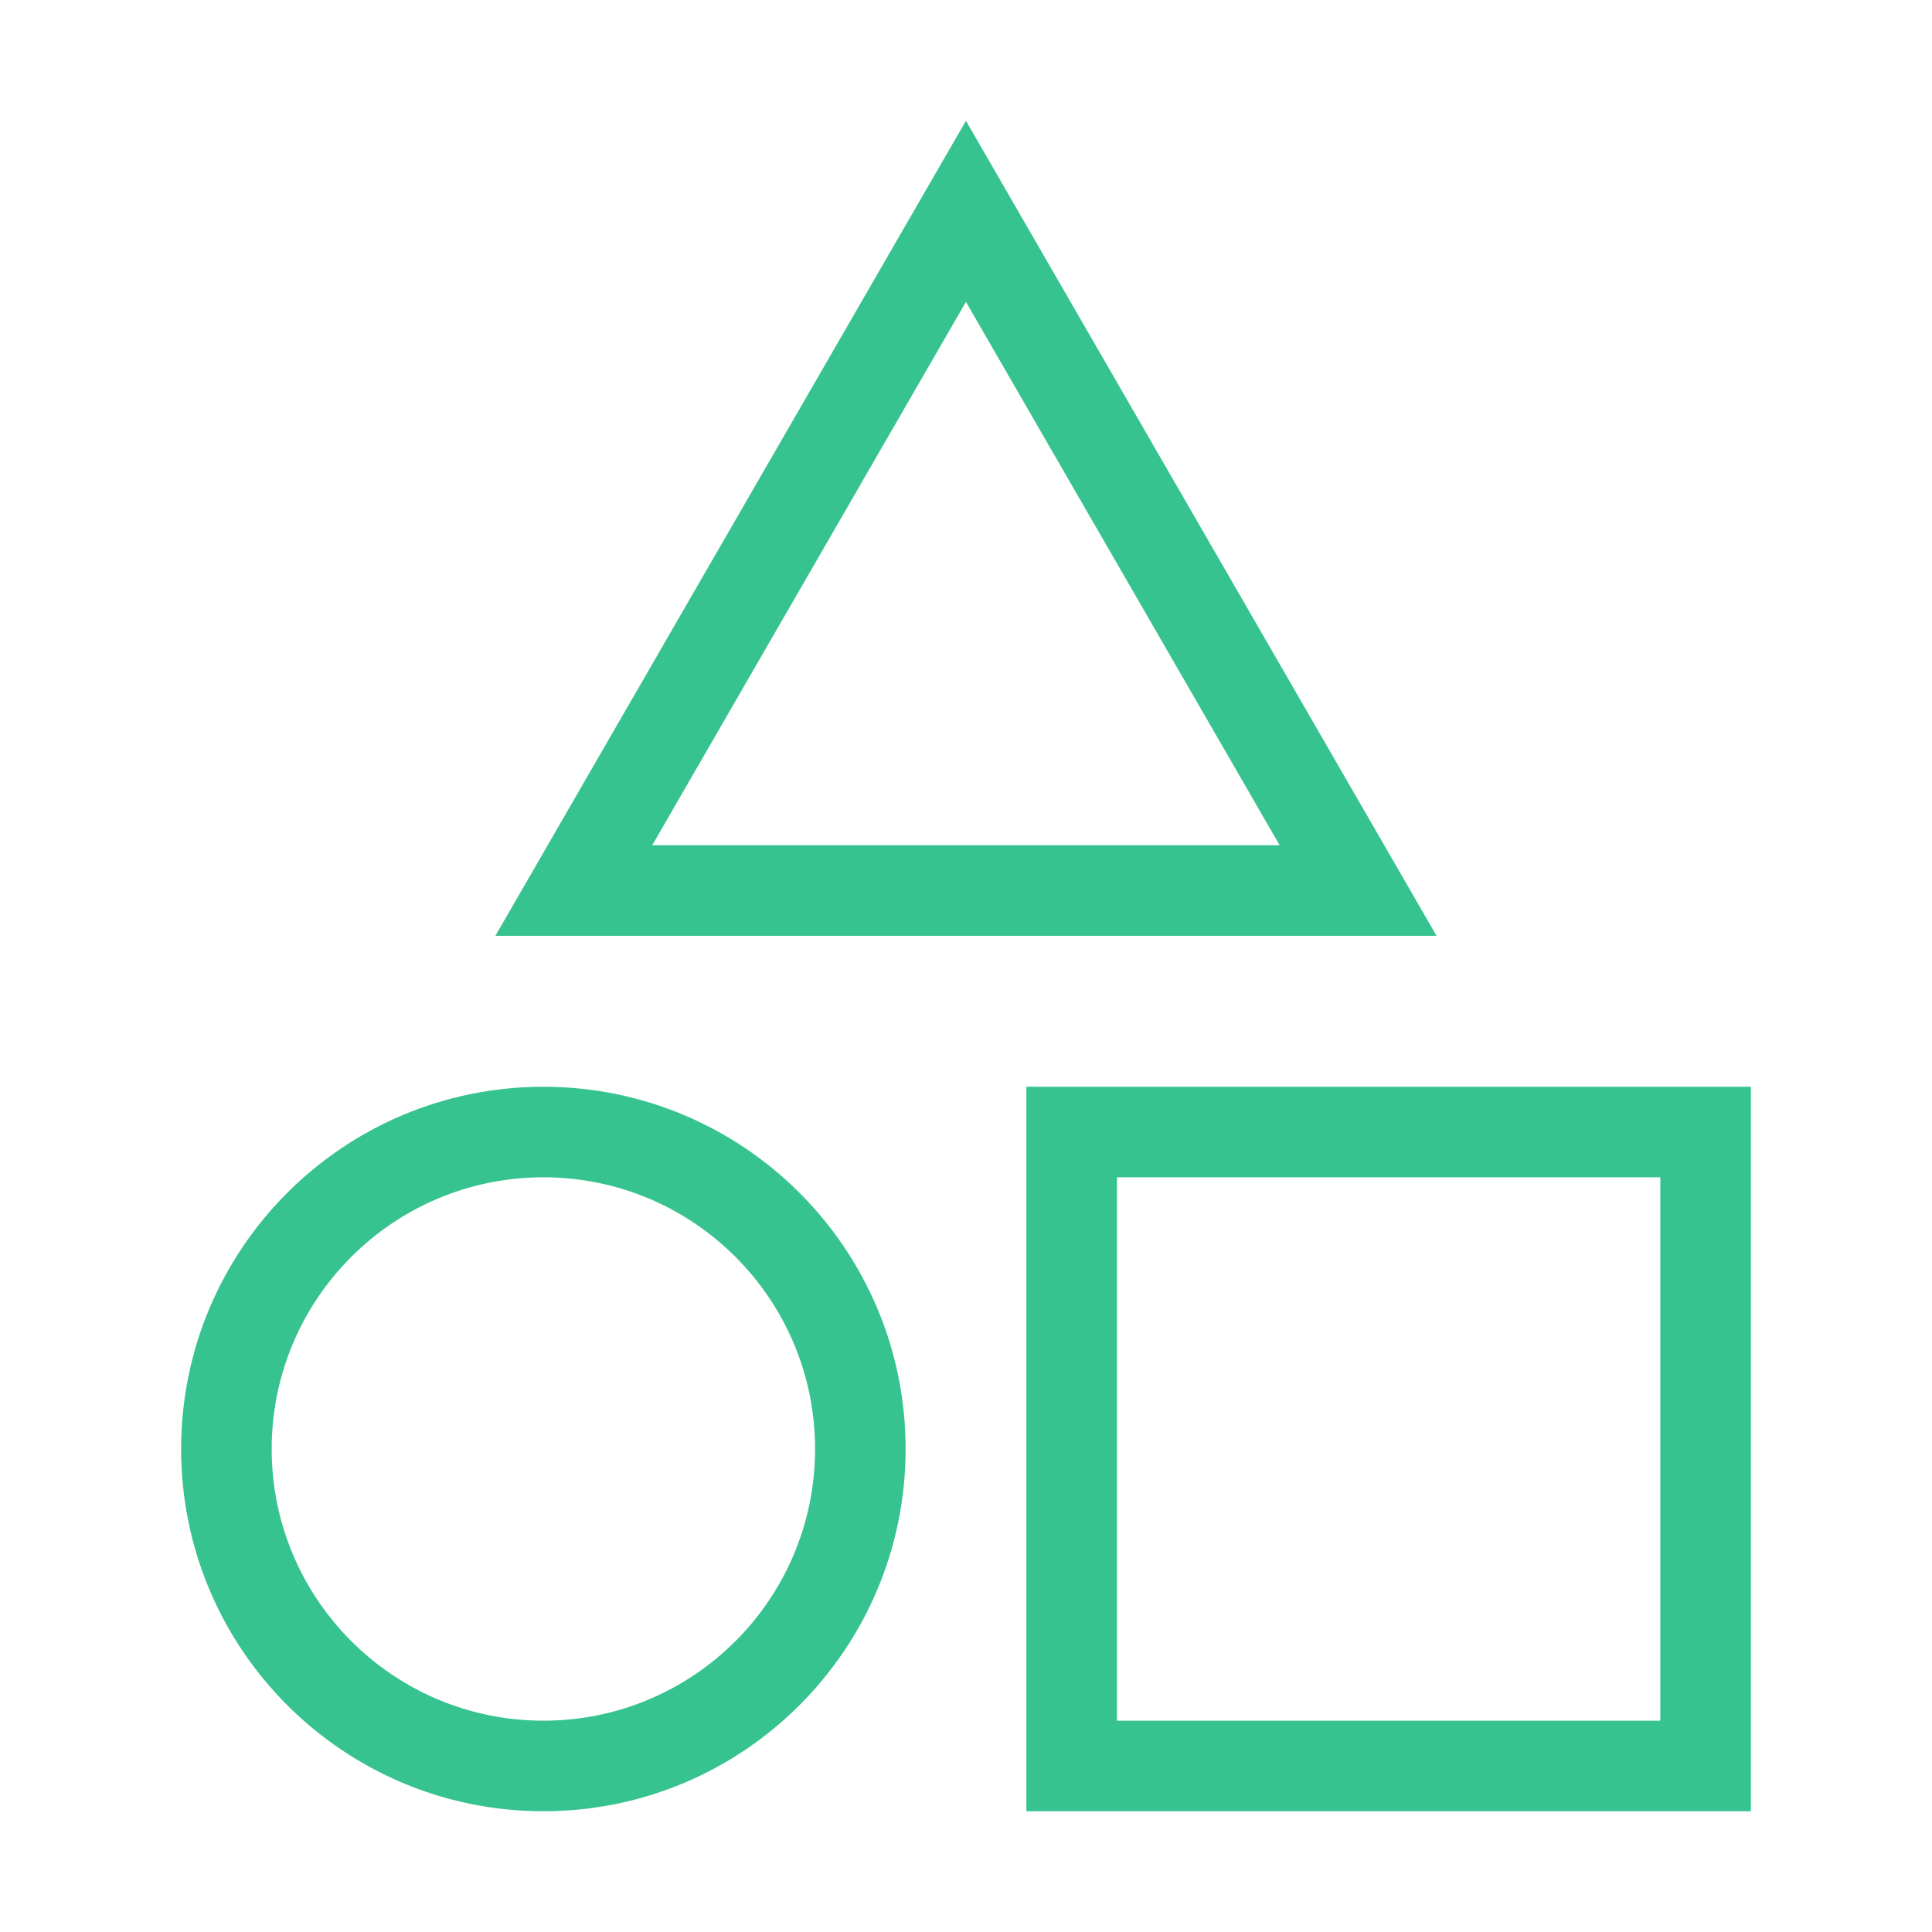
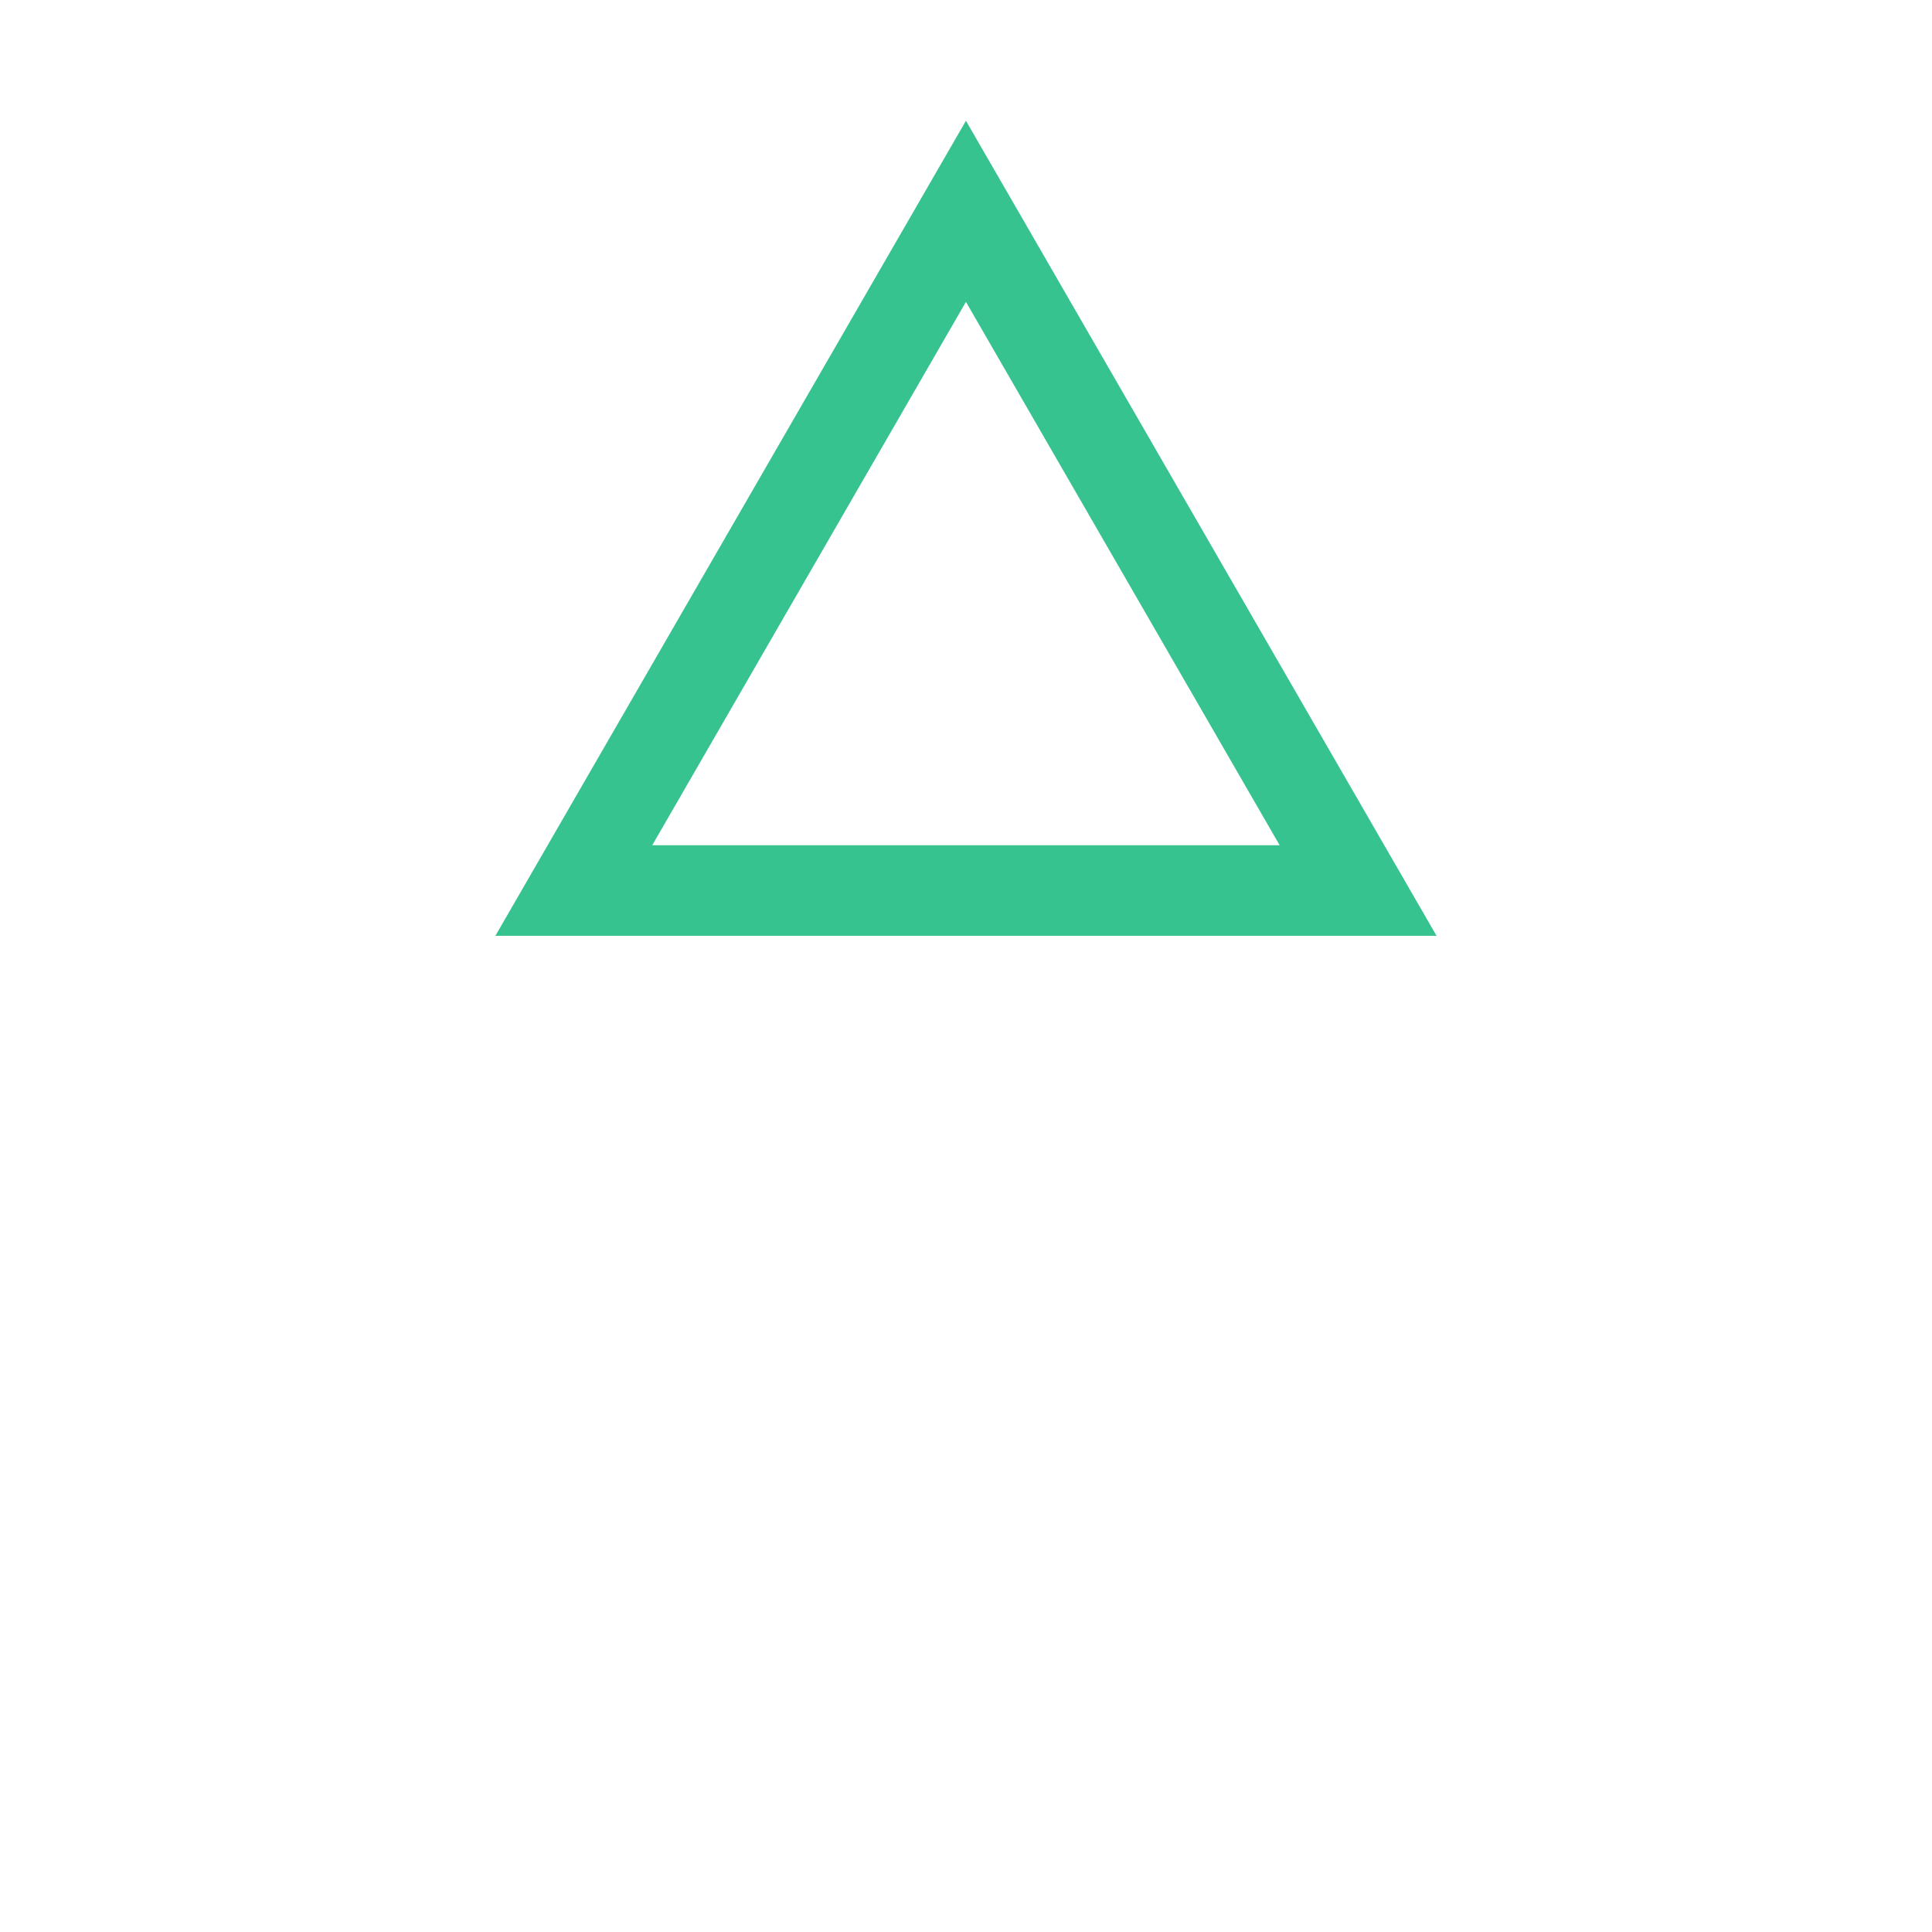
<svg xmlns="http://www.w3.org/2000/svg" width="32" height="32" viewBox="0 0 32 32" fill="none">
-   <path fill-rule="evenodd" clip-rule="evenodd" d="M27.5 19.5H18.5V28.5H27.5V19.5ZM17 18V30H29V18H17Z" fill="#37C390" />
-   <path fill-rule="evenodd" clip-rule="evenodd" d="M4.5 24C4.5 26.485 6.515 28.5 9 28.5C11.485 28.5 13.5 26.485 13.5 24C13.5 21.515 11.485 19.5 9 19.5C6.515 19.5 4.5 21.515 4.5 24ZM9 18C5.686 18 3 20.686 3 24C3 27.314 5.686 30 9 30C12.314 30 15 27.314 15 24C15 20.686 12.314 18 9 18Z" fill="#37C390" />
  <path fill-rule="evenodd" clip-rule="evenodd" d="M15.999 2L8.205 15.5H23.794L15.999 2ZM15.999 5L10.803 14H21.195L15.999 5Z" fill="#37C390" />
</svg>